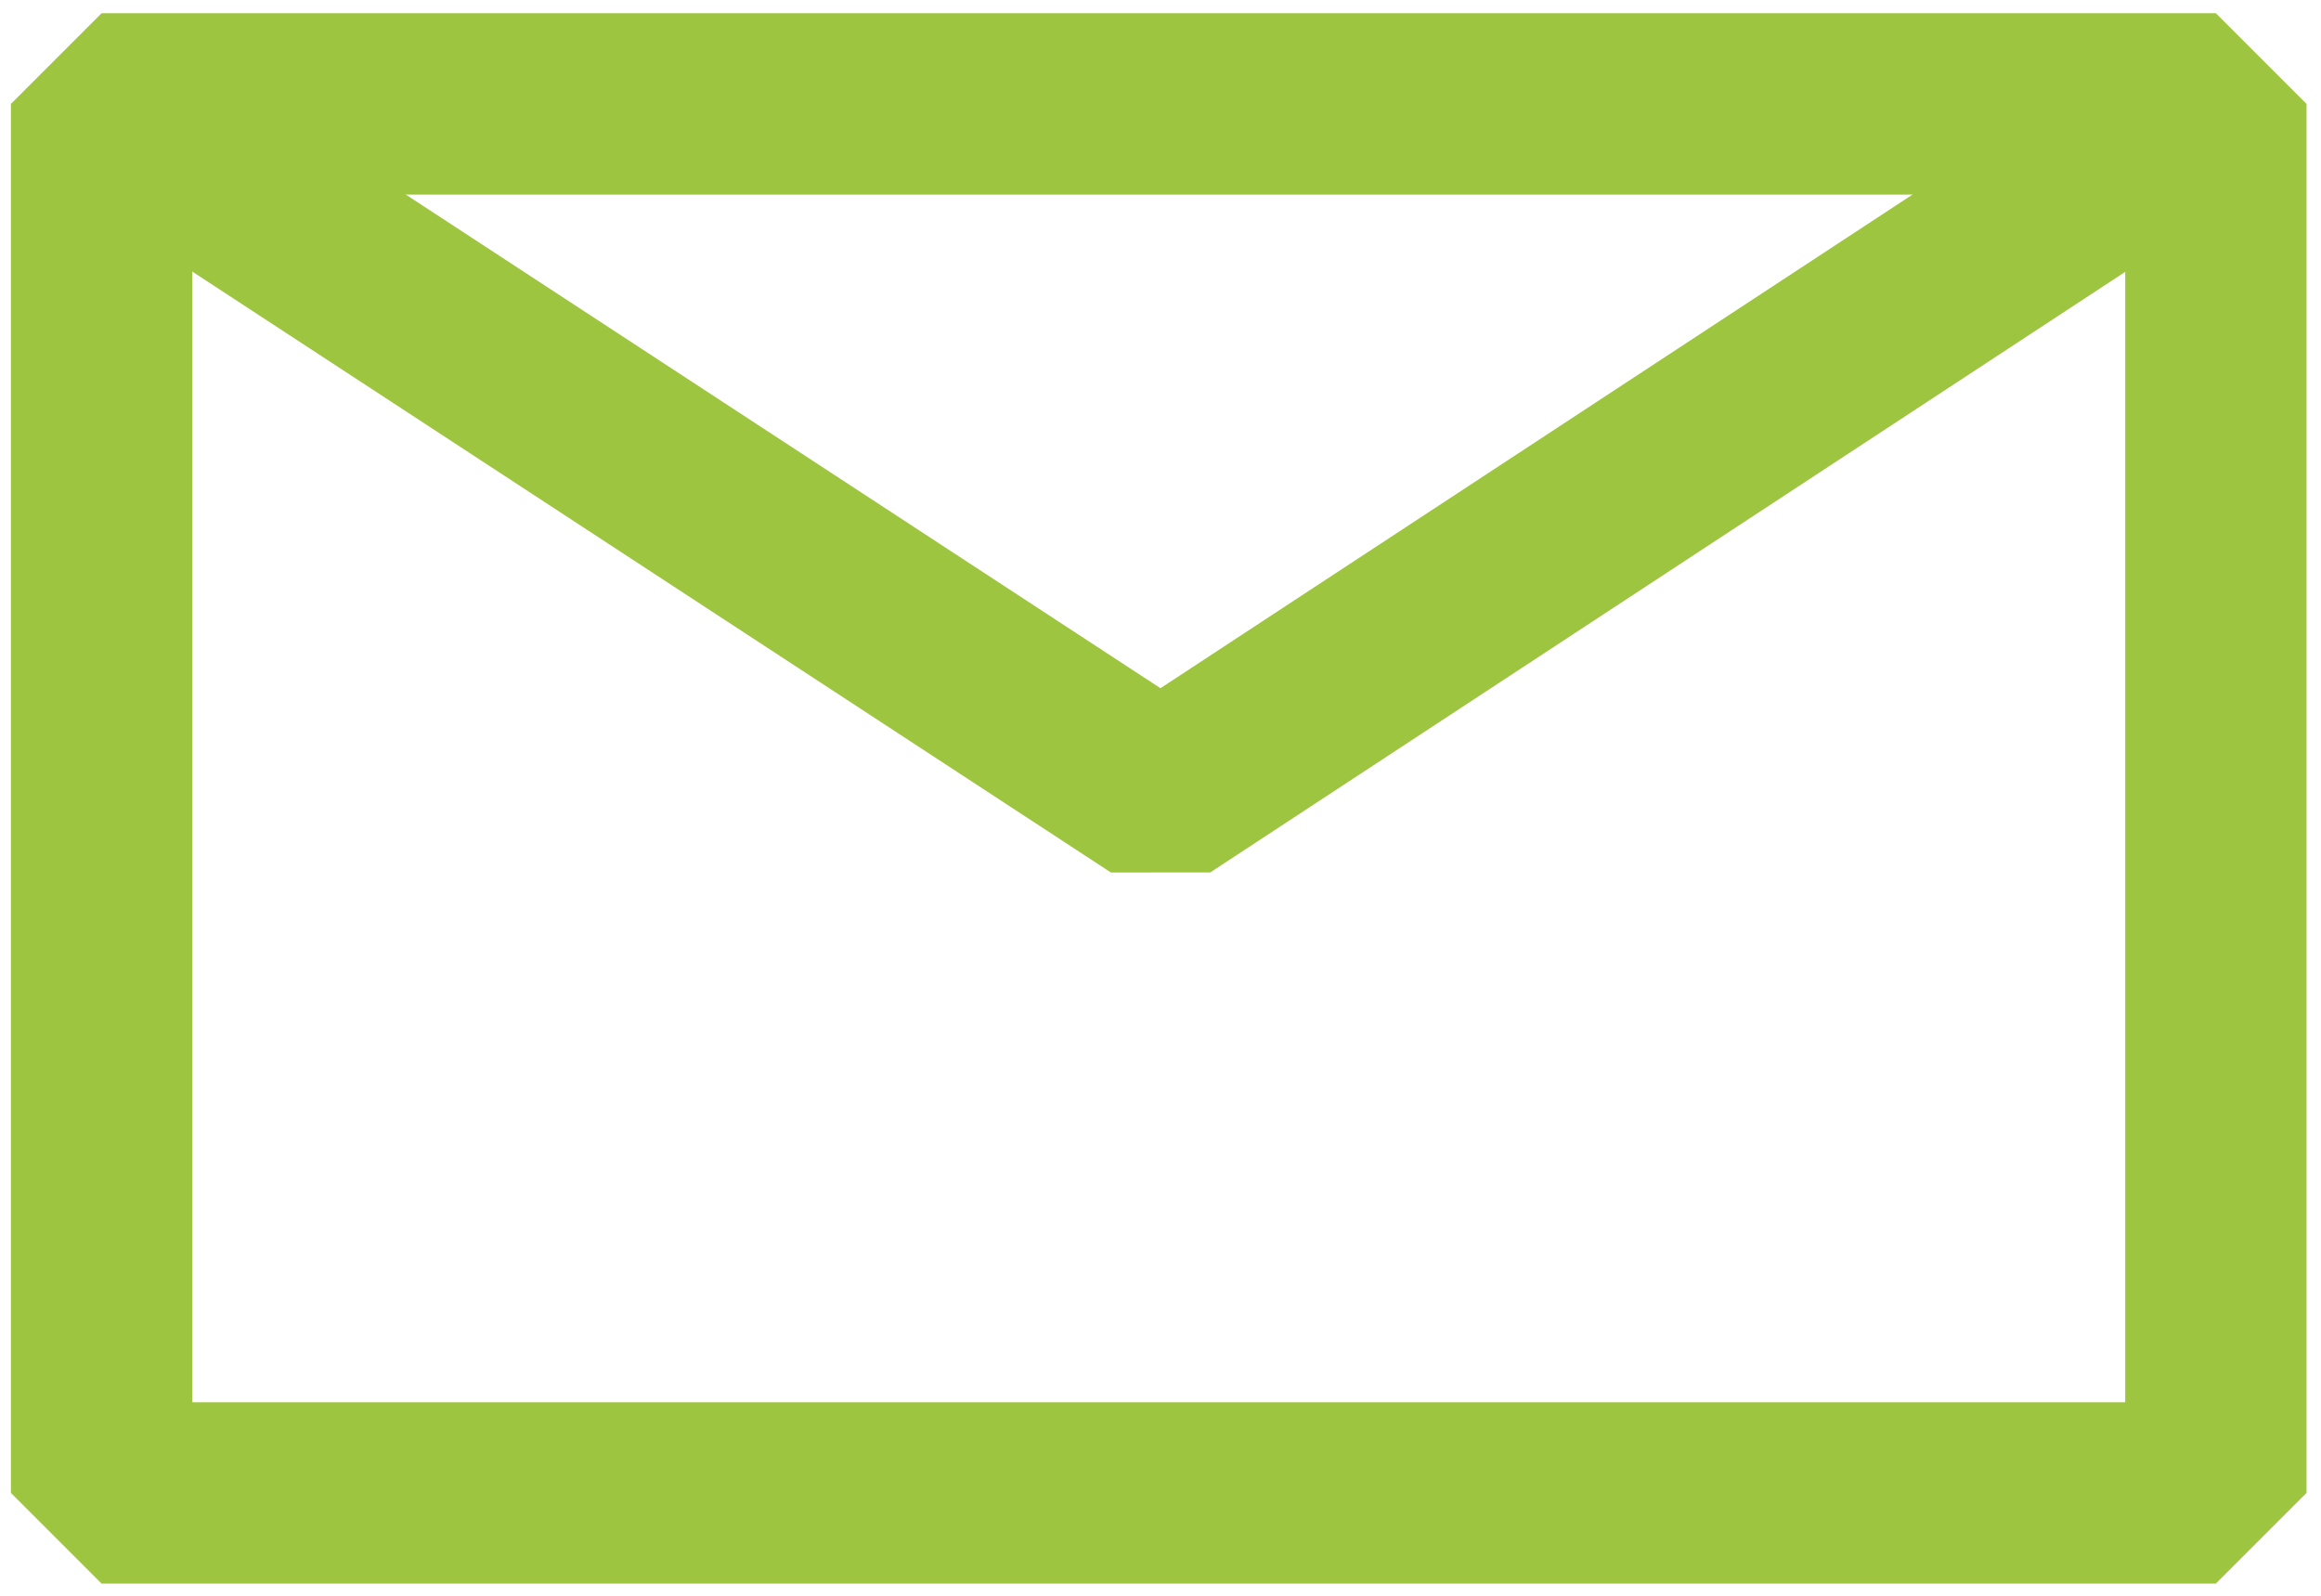
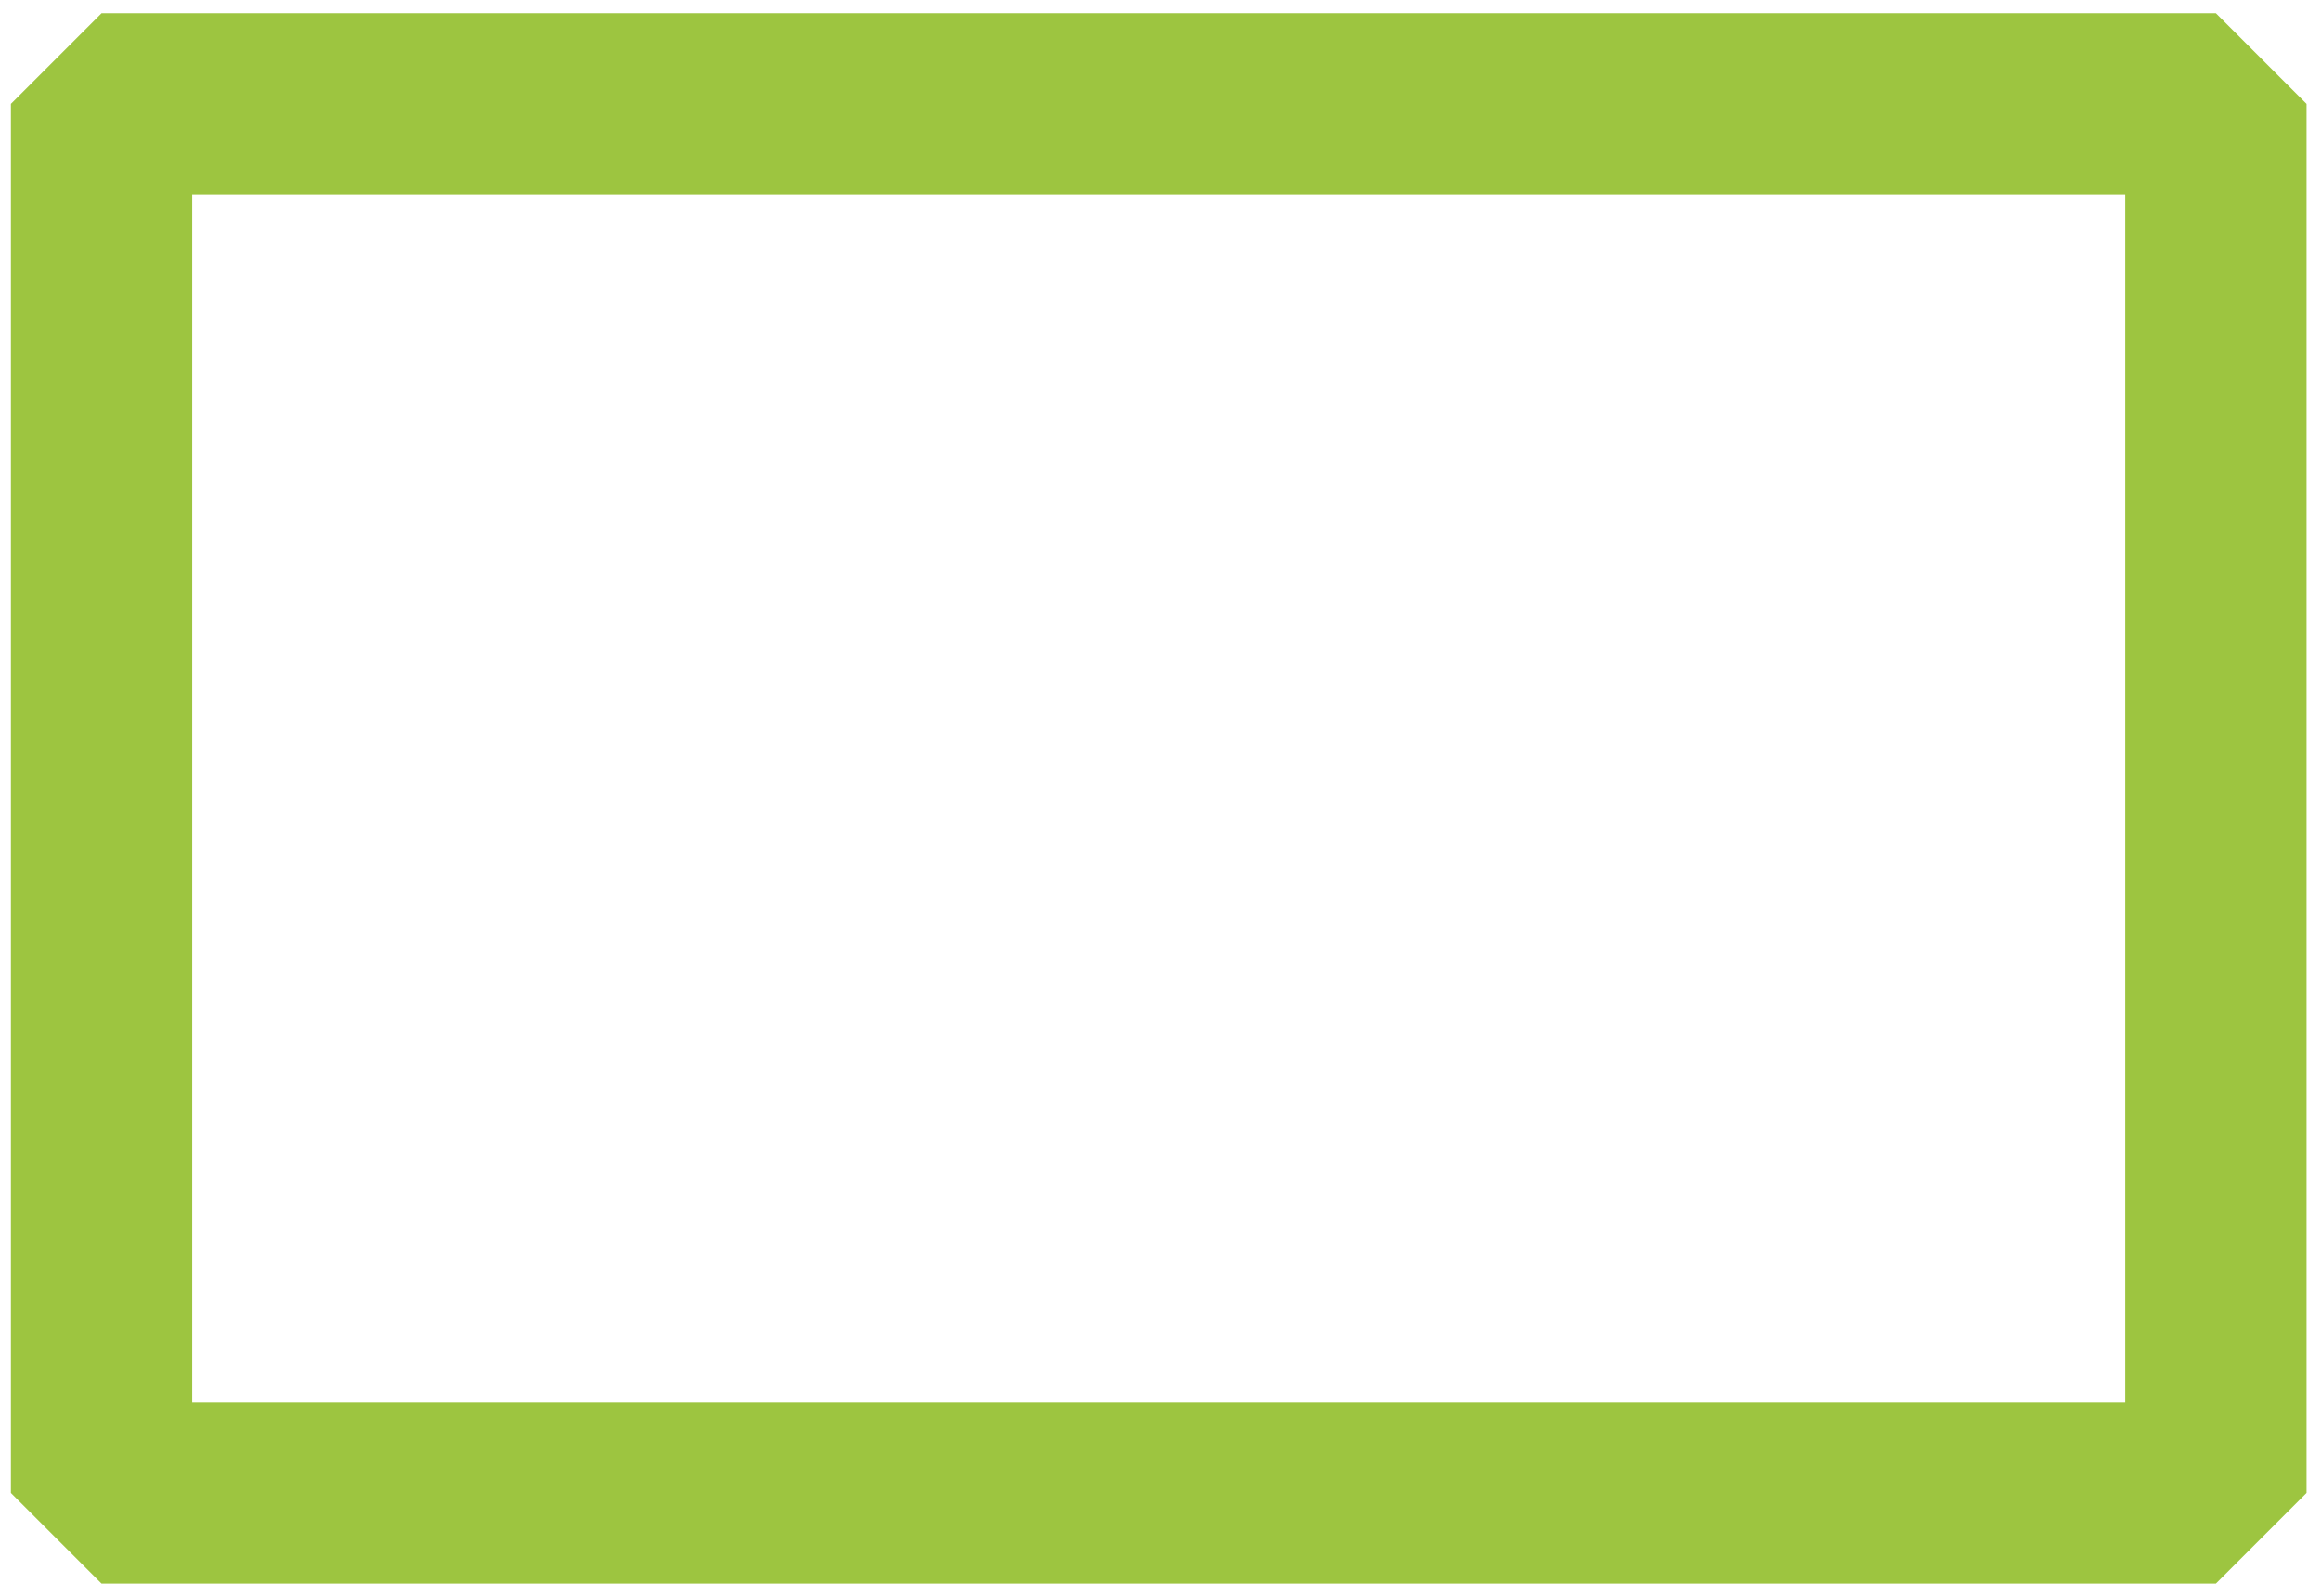
<svg xmlns="http://www.w3.org/2000/svg" width="64" height="44" viewBox="0 0 64 44" fill="none">
  <g id="Group">
    <path id="Vector" d="M61.101 2.865H2.801V41.164H61.101V2.865Z" stroke="#9DC540" stroke-width="5" stroke-linejoin="bevel" />
-     <path id="Vector_2" d="M2.801 2.865L32.001 21.965L61.101 2.865" stroke="#9DC540" stroke-width="5" stroke-linejoin="bevel" />
  </g>
</svg>